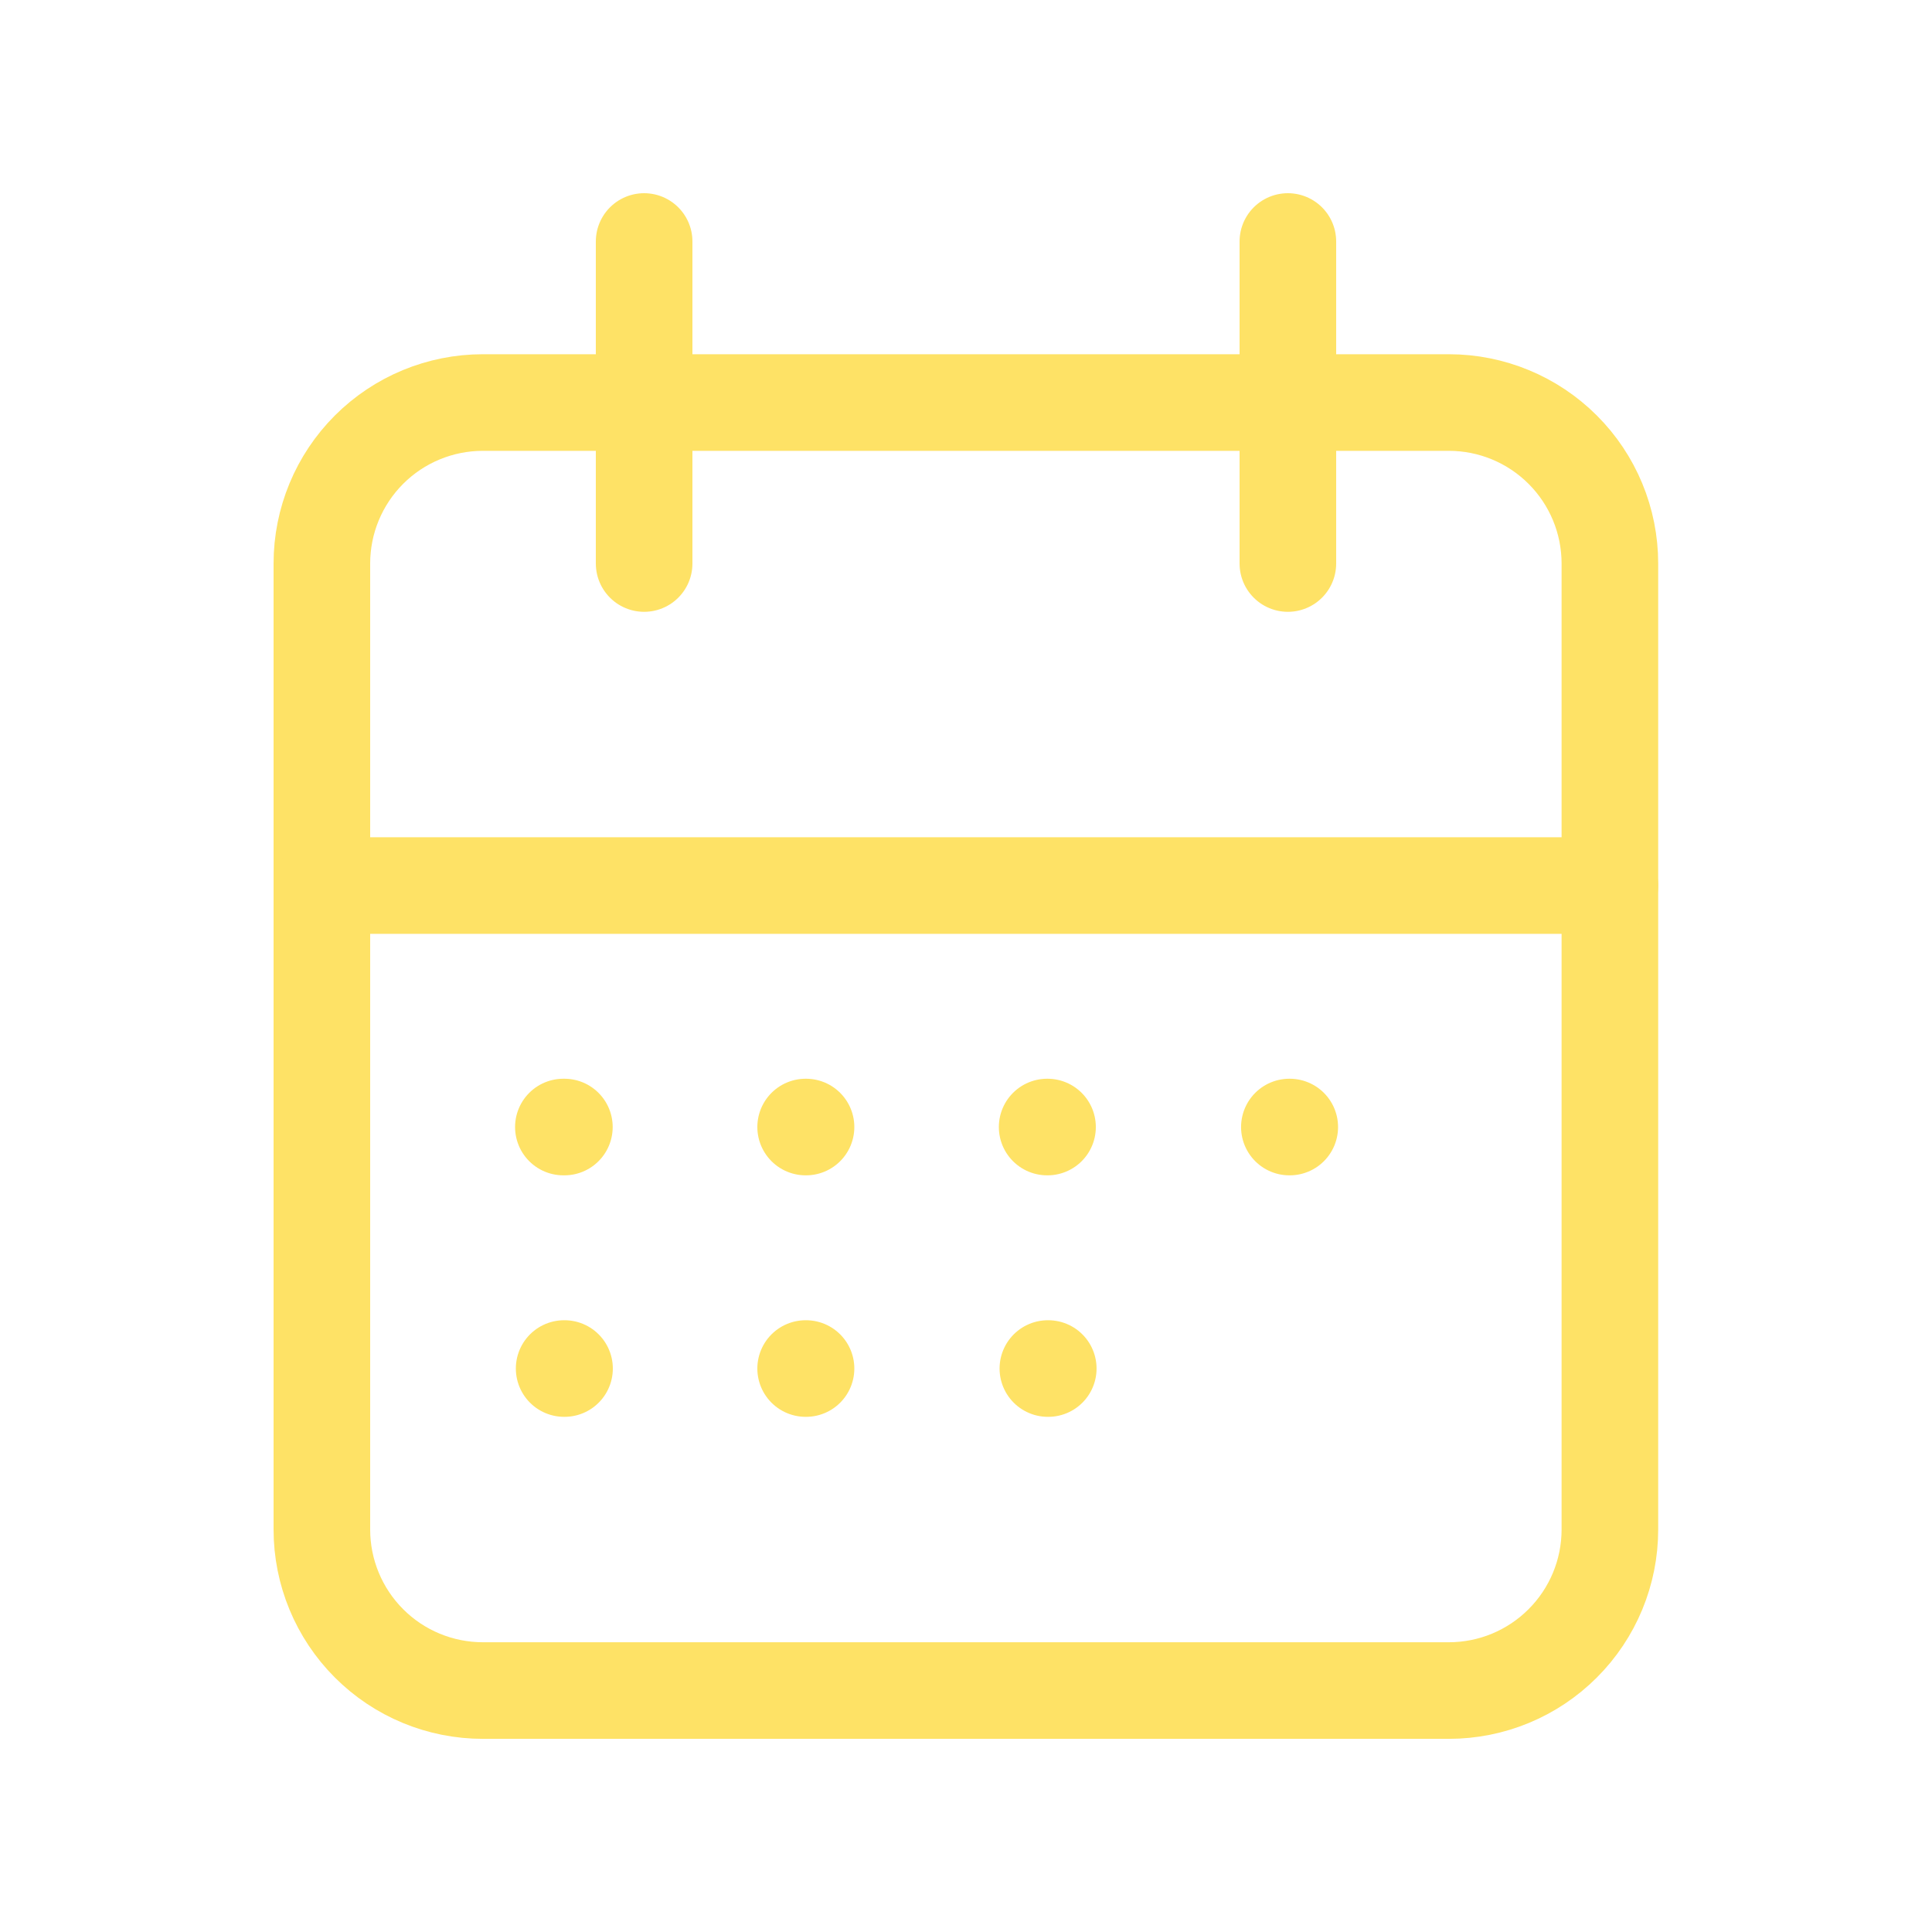
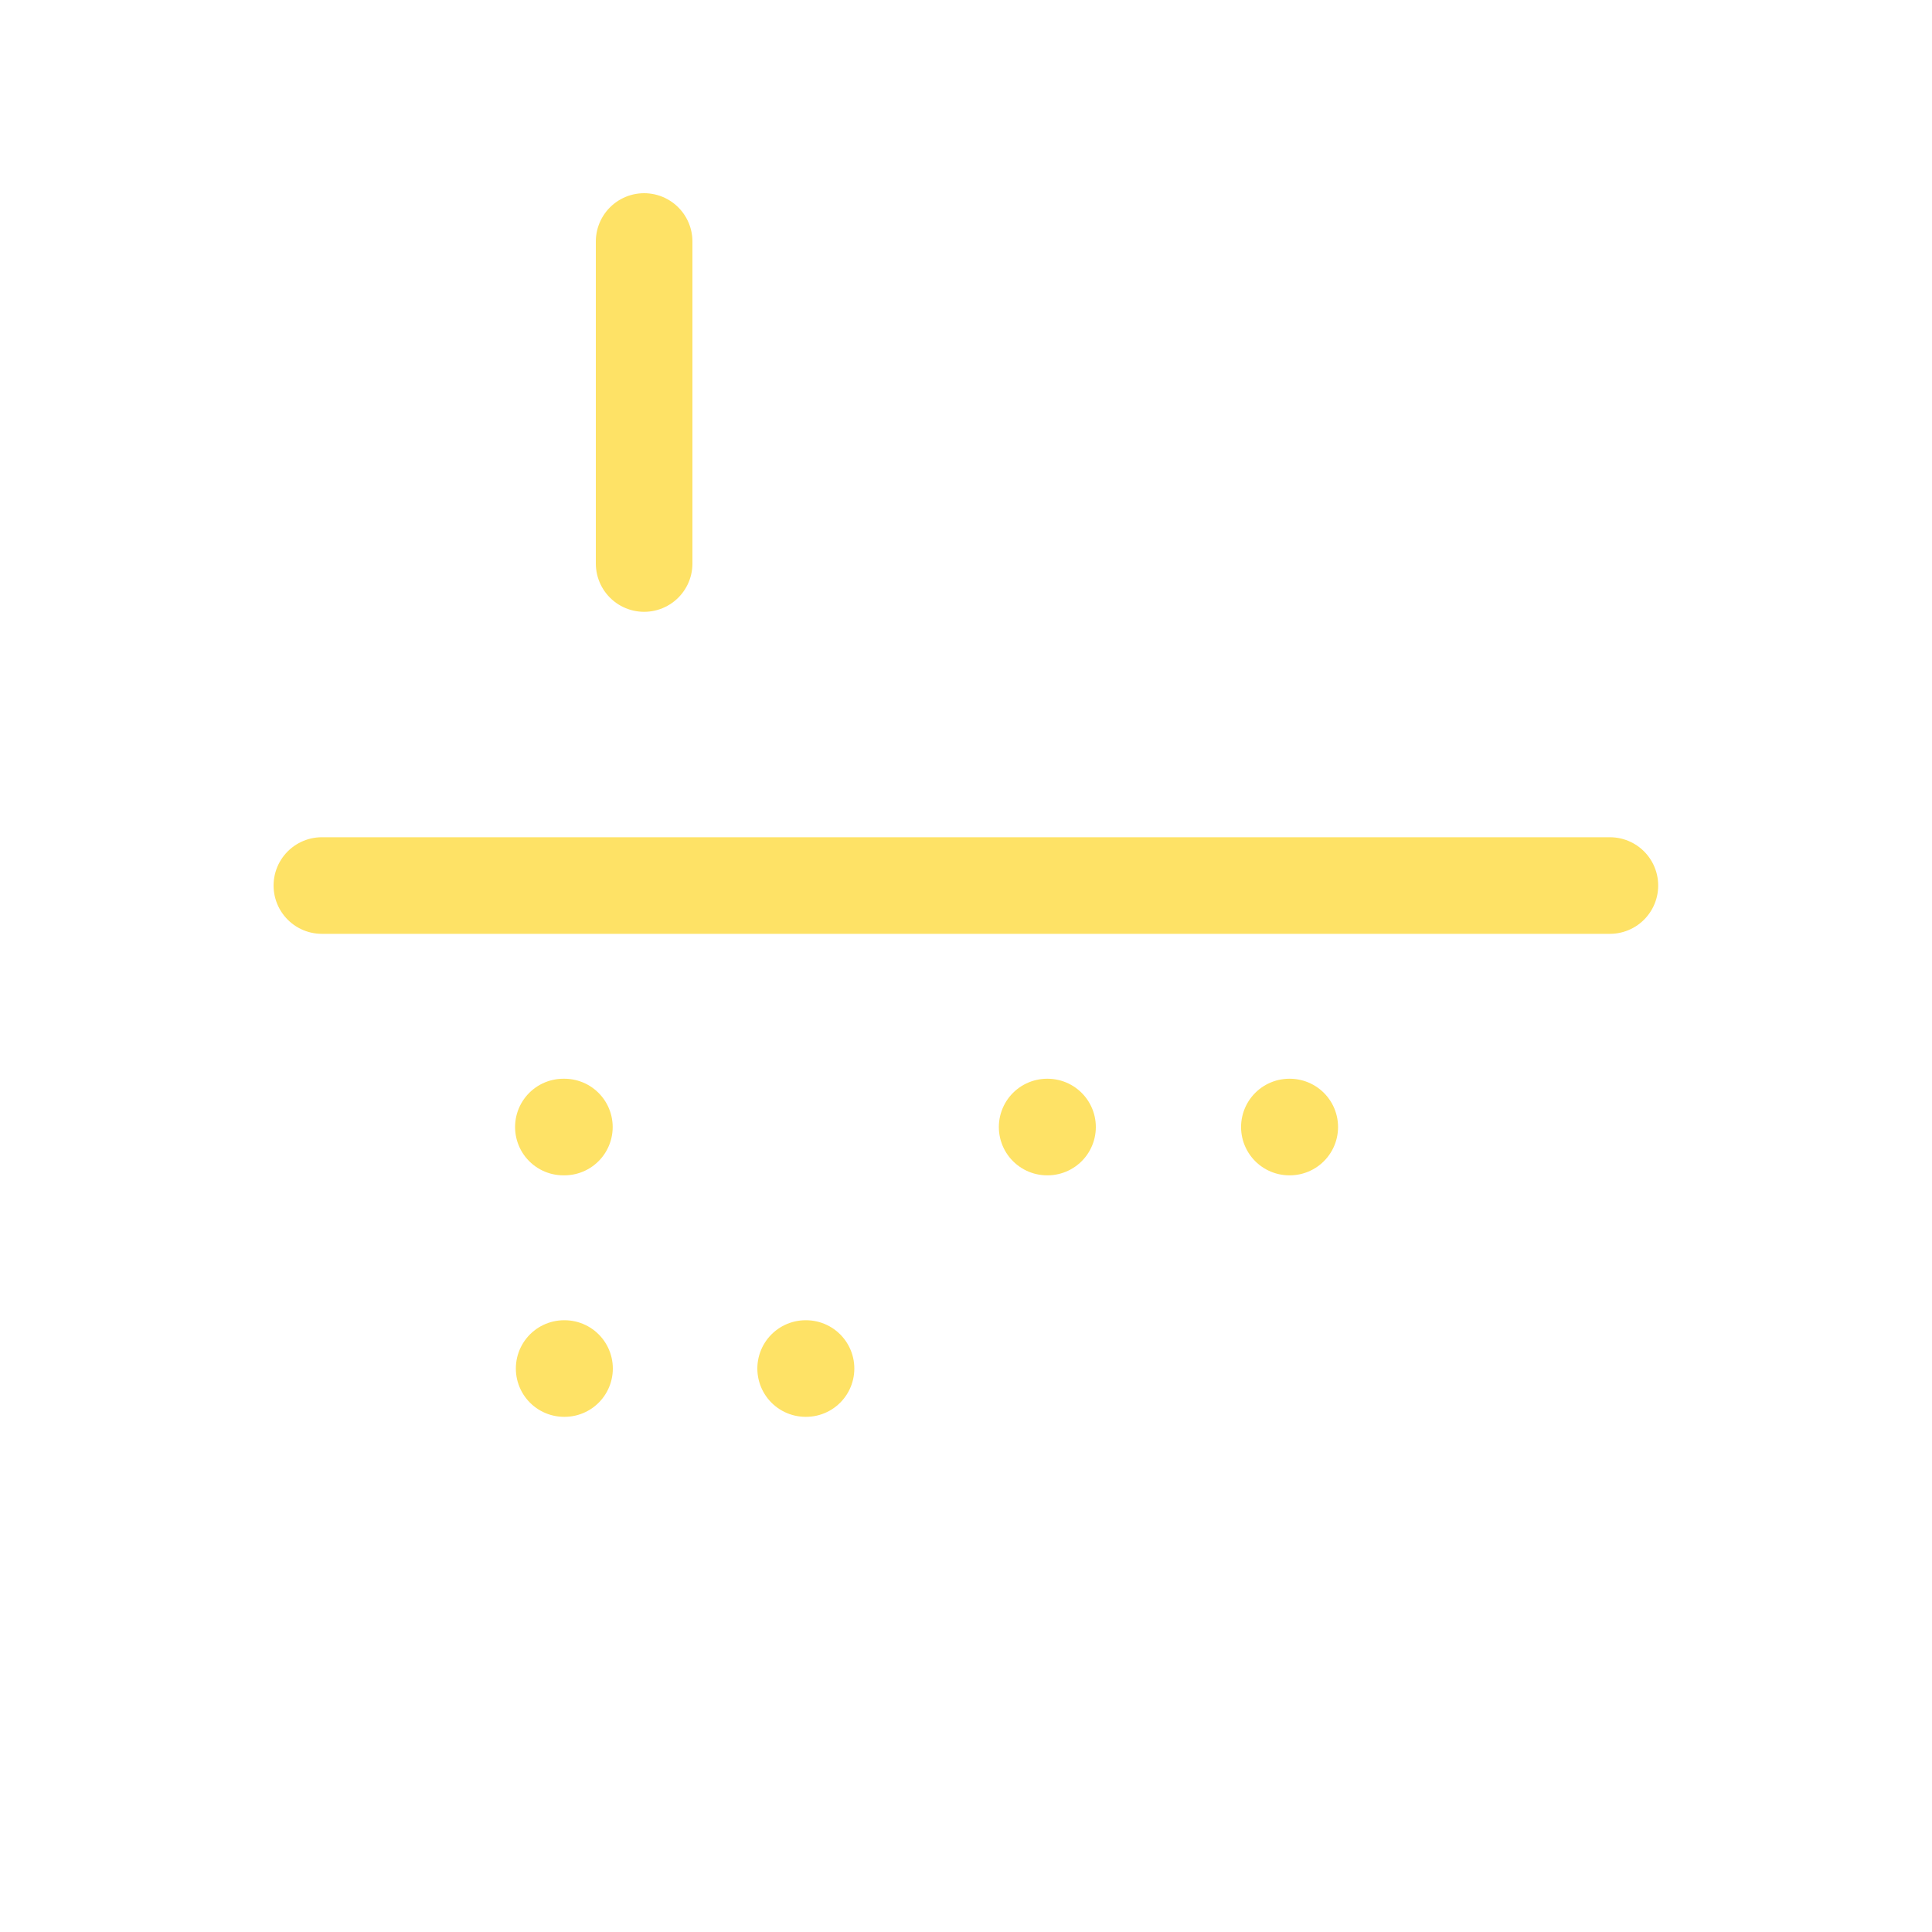
<svg xmlns="http://www.w3.org/2000/svg" width="40" height="40" viewBox="0 0 40 40" fill="none">
  <g clip-path="url(#clip0_18264_8830)">
-     <path d="M6.664 11.667C6.664 10.783 7.015 9.935 7.64 9.31C8.265 8.685 9.113 8.334 9.997 8.334H29.997C30.881 8.334 31.729 8.685 32.354 9.31C32.98 9.935 33.331 10.783 33.331 11.667V31.667C33.331 32.551 32.98 33.399 32.354 34.024C31.729 34.65 30.881 35.001 29.997 35.001H9.997C9.113 35.001 8.265 34.65 7.64 34.024C7.015 33.399 6.664 32.551 6.664 31.667V11.667Z" stroke="#FEE266" stroke-width="2" stroke-linecap="round" stroke-linejoin="round" />
-     <path d="M26.664 5V11.667" stroke="#FEE266" stroke-width="2" stroke-linecap="round" stroke-linejoin="round" />
    <path d="M13.336 5V11.667" stroke="#FEE266" stroke-width="2" stroke-linecap="round" stroke-linejoin="round" />
    <path d="M6.664 18.334H33.331" stroke="#FEE266" stroke-width="2" stroke-linecap="round" stroke-linejoin="round" />
    <path d="M11.664 23.334H11.685" stroke="#FEE266" stroke-width="2" stroke-linecap="round" stroke-linejoin="round" />
-     <path d="M16.68 23.334H16.688" stroke="#FEE266" stroke-width="2" stroke-linecap="round" stroke-linejoin="round" />
    <path d="M21.68 23.334H21.688" stroke="#FEE266" stroke-width="2" stroke-linecap="round" stroke-linejoin="round" />
    <path d="M26.695 23.334H26.703" stroke="#FEE266" stroke-width="2" stroke-linecap="round" stroke-linejoin="round" />
-     <path d="M21.695 28.334H21.703" stroke="#FEE266" stroke-width="2" stroke-linecap="round" stroke-linejoin="round" />
    <path d="M11.68 28.334H11.688" stroke="#FEE266" stroke-width="2" stroke-linecap="round" stroke-linejoin="round" />
    <path d="M16.68 28.334H16.688" stroke="#FEE266" stroke-width="2" stroke-linecap="round" stroke-linejoin="round" />
  </g>
  <defs>
    <clipPath id="clip0_18264_8830">
      <rect width="40" height="40" fill="white" />
    </clipPath>
  </defs>
</svg>